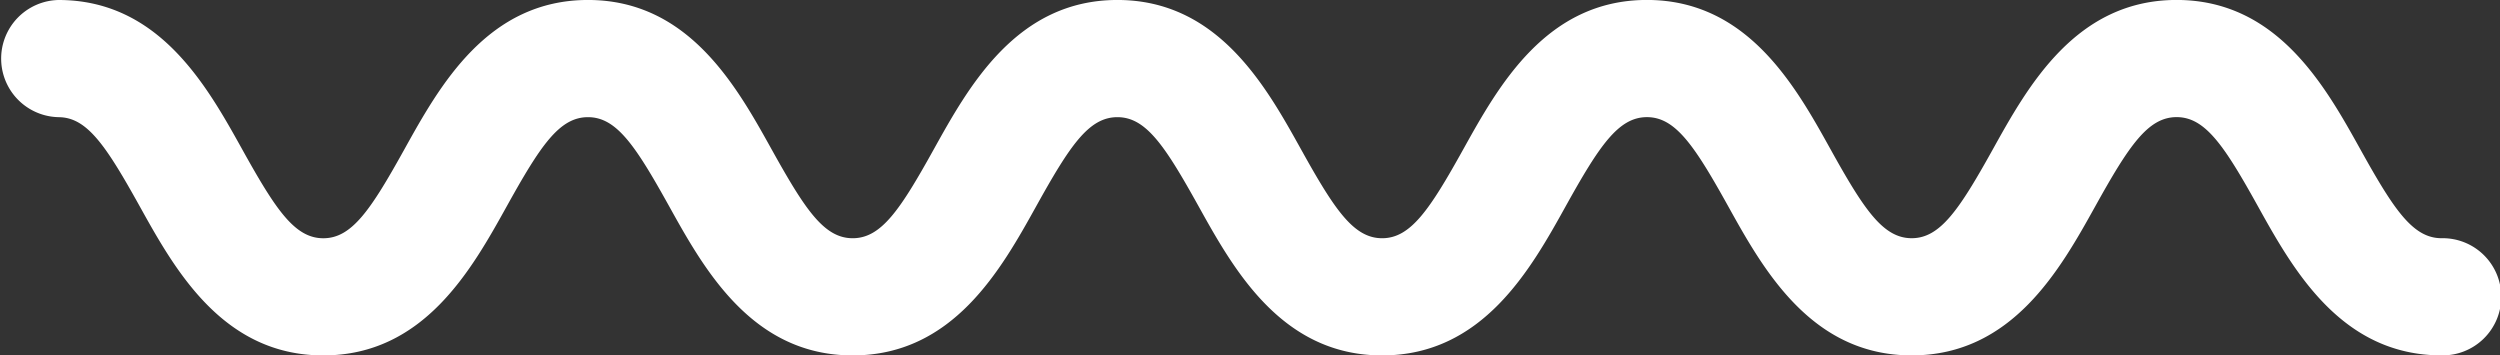
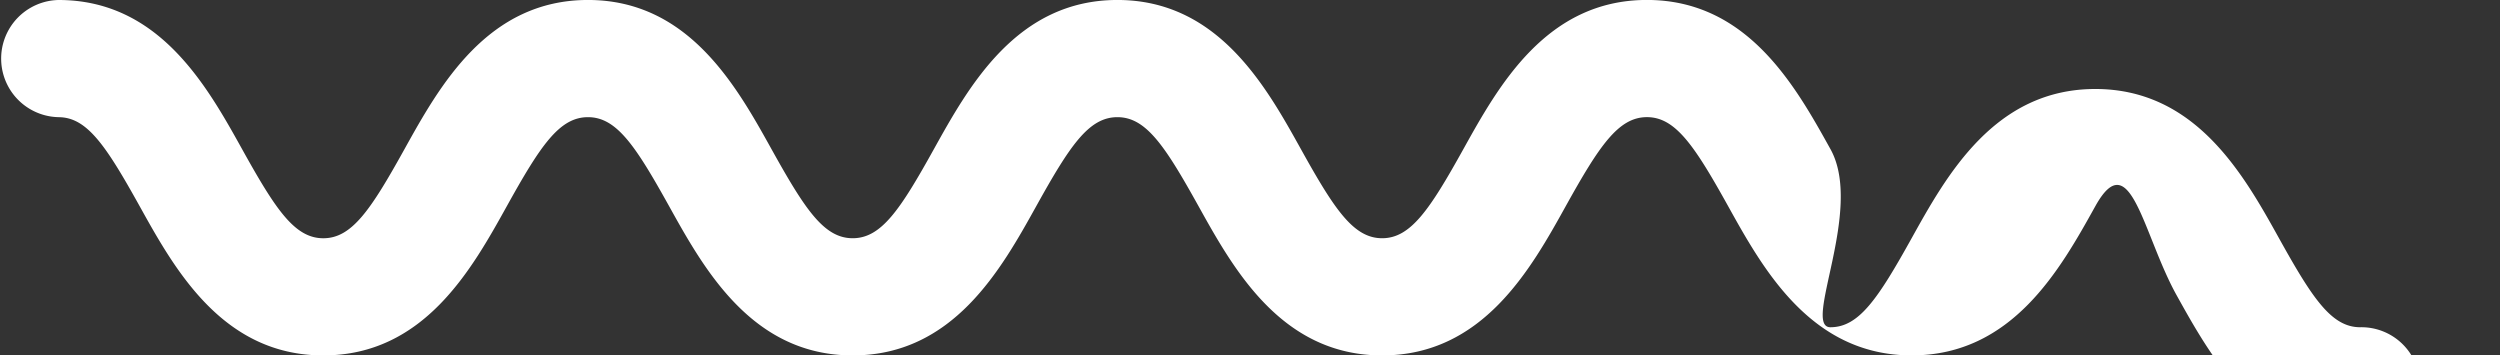
<svg xmlns="http://www.w3.org/2000/svg" width="109.139" height="15.519" viewBox="0 0 109.139 15.519">
  <rect x="0" y="0" width="109.139" height="15.519" fill="#333333" stroke="none" />
-   <path id="Tracé_37225" data-name="Tracé 37225" d="M113.641,174.6c1.247,0,2.074,1.244,3.542,3.884C118.711,181.235,120.8,185,125.2,185s6.485-3.766,8.013-6.516c1.466-2.64,2.293-3.885,3.542-3.885s2.074,1.244,3.542,3.885c1.527,2.749,3.619,6.516,8.014,6.516s6.485-3.766,8.014-6.516c1.466-2.64,2.293-3.885,3.542-3.885s2.074,1.244,3.542,3.885c1.528,2.749,3.621,6.516,8.015,6.516s6.489-3.766,8.017-6.518c1.467-2.64,2.3-3.884,3.544-3.884s2.076,1.244,3.544,3.885c1.527,2.749,3.619,6.516,8.014,6.516s6.488-3.765,8.017-6.515c1.468-2.642,2.3-3.887,3.548-3.887s2.08,1.244,3.546,3.885c1.528,2.749,3.622,6.516,8.019,6.516a2.558,2.558,0,1,0,0-5.115c-1.251,0-2.079-1.244-3.546-3.885-1.528-2.749-3.622-6.516-8.019-6.516s-6.491,3.766-8.02,6.516c-1.468,2.64-2.3,3.885-3.545,3.885S192.465,178.641,191,176c-1.527-2.751-3.619-6.518-8.015-6.518s-6.486,3.765-8.015,6.515c-1.467,2.64-2.3,3.887-3.545,3.887s-2.076-1.244-3.543-3.885c-1.527-2.749-3.621-6.516-8.014-6.516s-6.485,3.766-8.014,6.516c-1.466,2.64-2.293,3.885-3.542,3.885s-2.074-1.244-3.542-3.885c-1.527-2.749-3.619-6.516-8.014-6.516s-6.485,3.766-8.014,6.518c-1.466,2.64-2.293,3.884-3.54,3.884s-2.076-1.244-3.543-3.885c-1.528-2.749-3.619-6.516-8.014-6.516a2.558,2.558,0,0,0,0,5.115Z" transform="translate(-111.087 -169.484)" fill="#fff" />
+   <path id="Tracé_37225" data-name="Tracé 37225" d="M113.641,174.6c1.247,0,2.074,1.244,3.542,3.884C118.711,181.235,120.8,185,125.2,185s6.485-3.766,8.013-6.516c1.466-2.64,2.293-3.885,3.542-3.885s2.074,1.244,3.542,3.885c1.527,2.749,3.619,6.516,8.014,6.516s6.485-3.766,8.014-6.516c1.466-2.64,2.293-3.885,3.542-3.885s2.074,1.244,3.542,3.885c1.528,2.749,3.621,6.516,8.015,6.516s6.489-3.766,8.017-6.518c1.467-2.64,2.3-3.884,3.544-3.884s2.076,1.244,3.544,3.885c1.527,2.749,3.619,6.516,8.014,6.516s6.488-3.765,8.017-6.515s2.08,1.244,3.546,3.885c1.528,2.749,3.622,6.516,8.019,6.516a2.558,2.558,0,1,0,0-5.115c-1.251,0-2.079-1.244-3.546-3.885-1.528-2.749-3.622-6.516-8.019-6.516s-6.491,3.766-8.02,6.516c-1.468,2.64-2.3,3.885-3.545,3.885S192.465,178.641,191,176c-1.527-2.751-3.619-6.518-8.015-6.518s-6.486,3.765-8.015,6.515c-1.467,2.64-2.3,3.887-3.545,3.887s-2.076-1.244-3.543-3.885c-1.527-2.749-3.621-6.516-8.014-6.516s-6.485,3.766-8.014,6.516c-1.466,2.64-2.293,3.885-3.542,3.885s-2.074-1.244-3.542-3.885c-1.527-2.749-3.619-6.516-8.014-6.516s-6.485,3.766-8.014,6.518c-1.466,2.64-2.293,3.884-3.54,3.884s-2.076-1.244-3.543-3.885c-1.528-2.749-3.619-6.516-8.014-6.516a2.558,2.558,0,0,0,0,5.115Z" transform="translate(-111.087 -169.484)" fill="#fff" />
</svg>